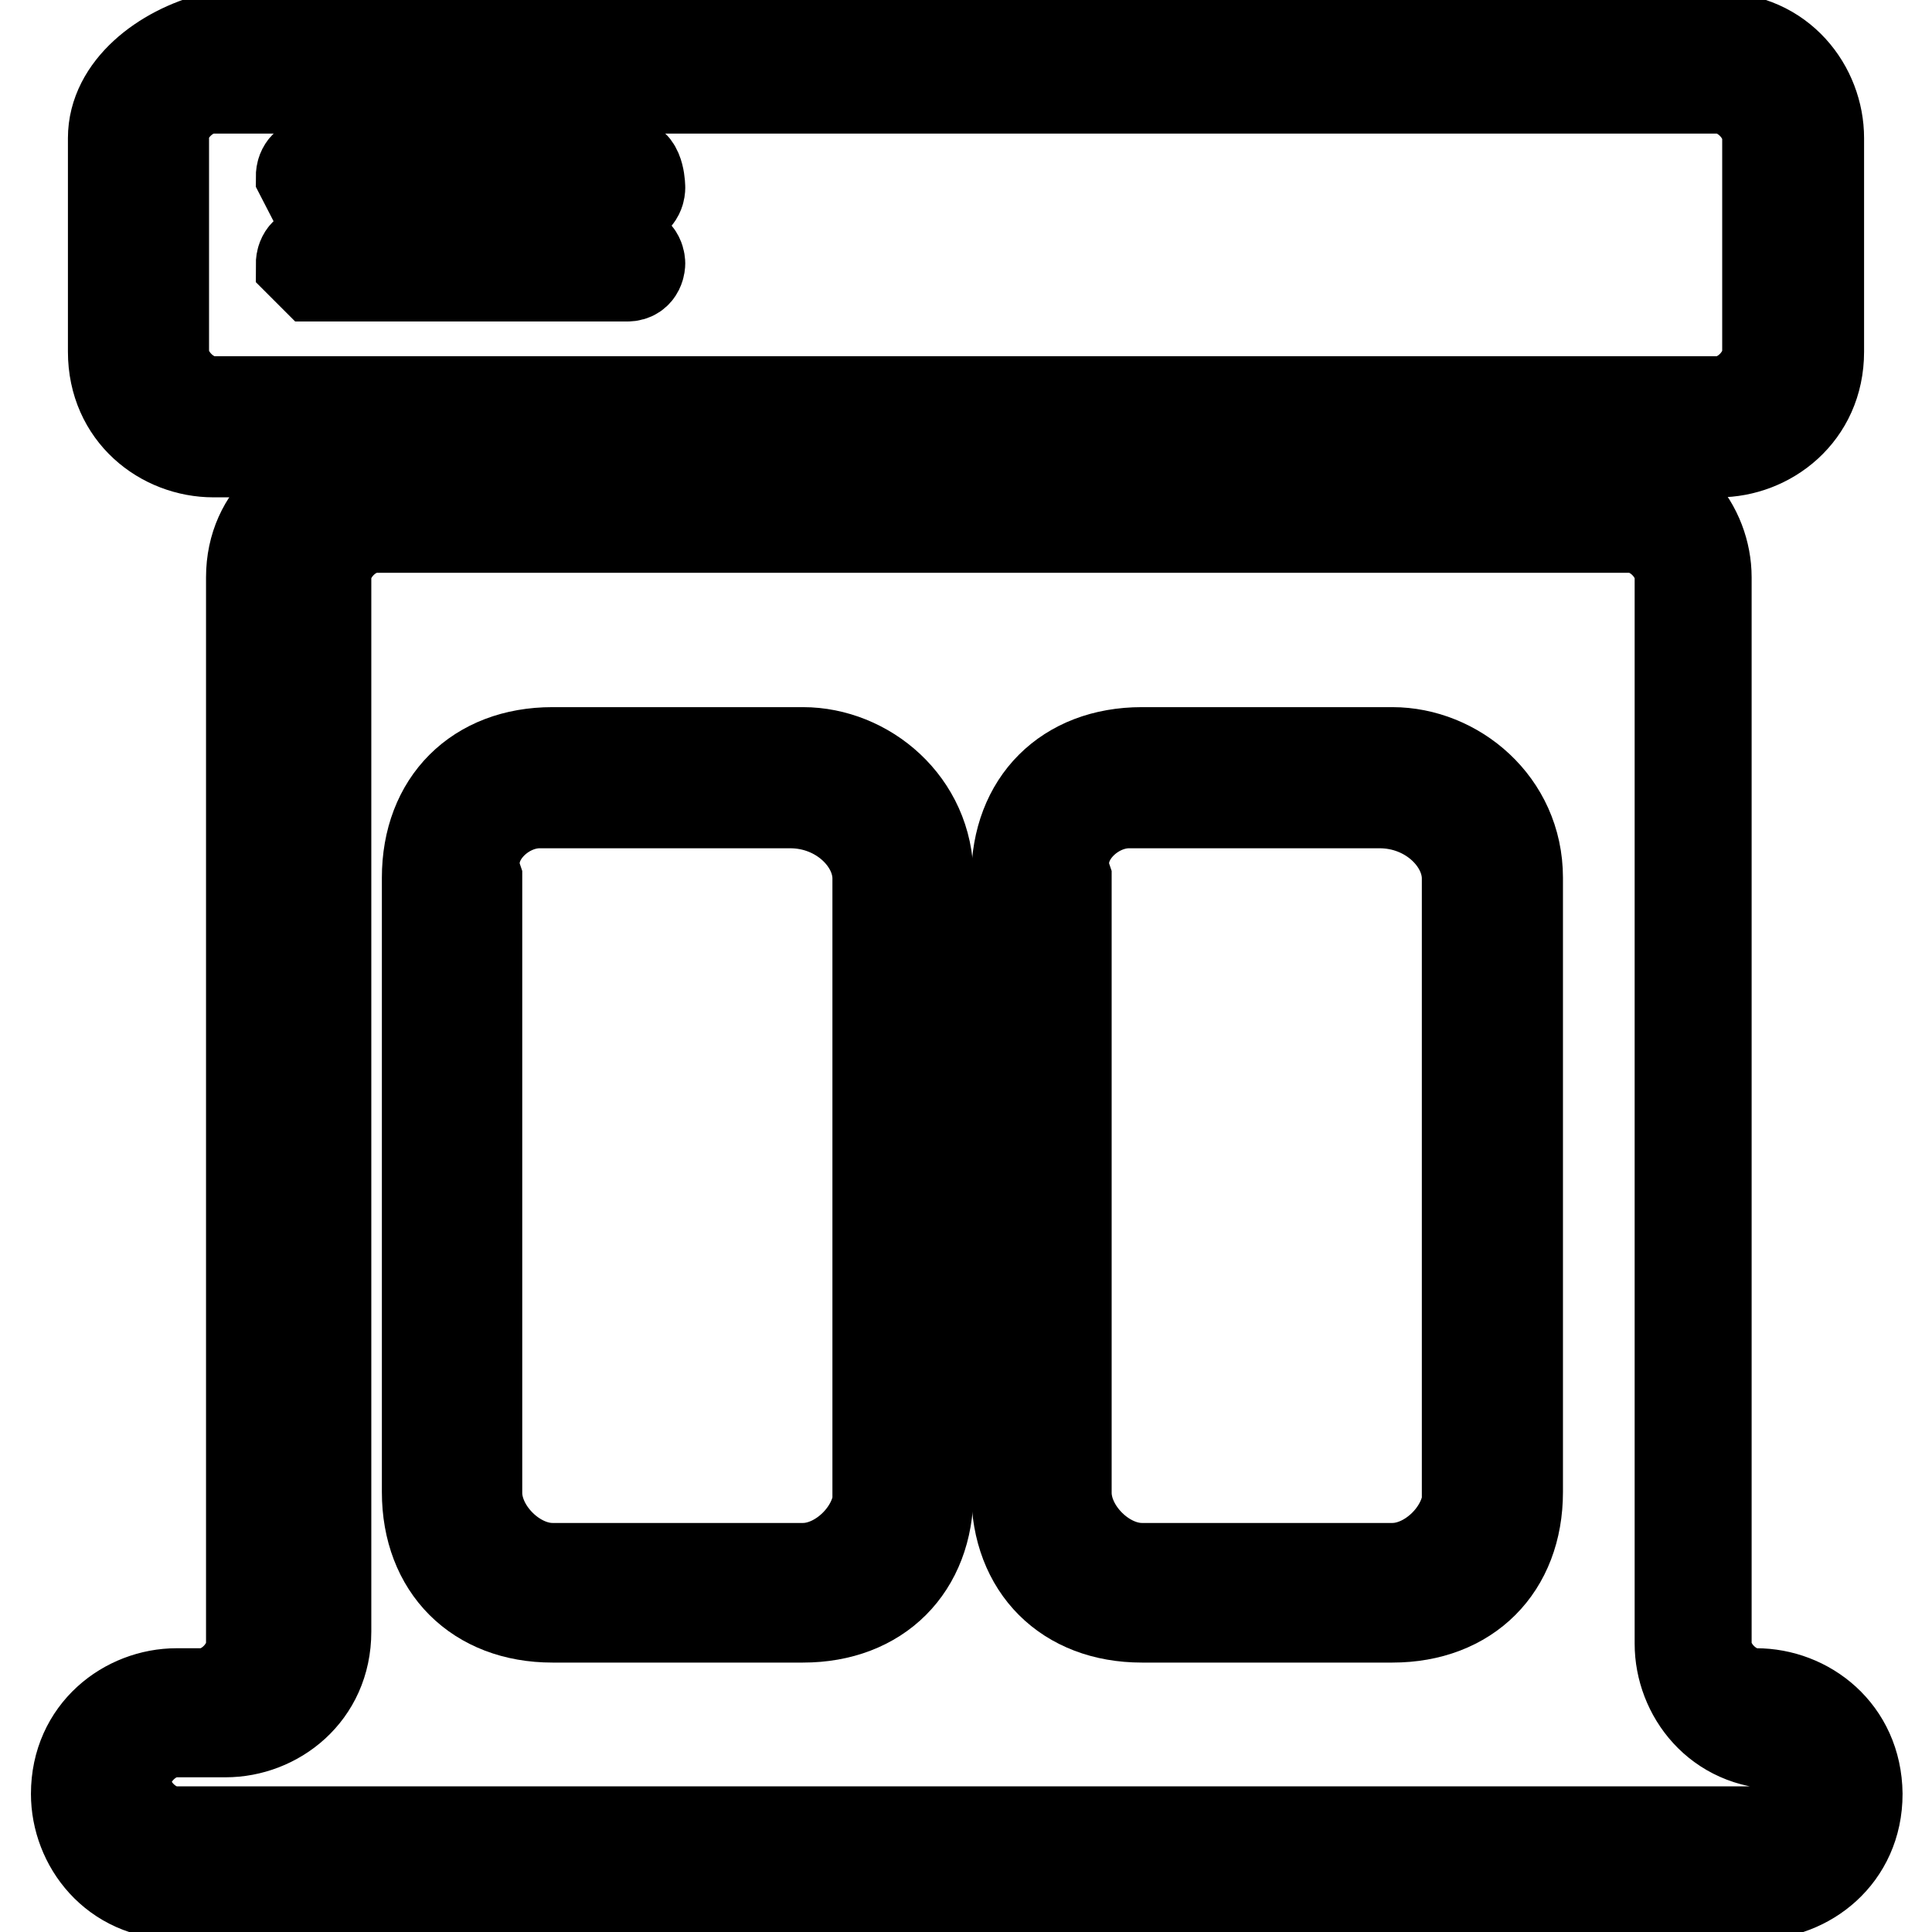
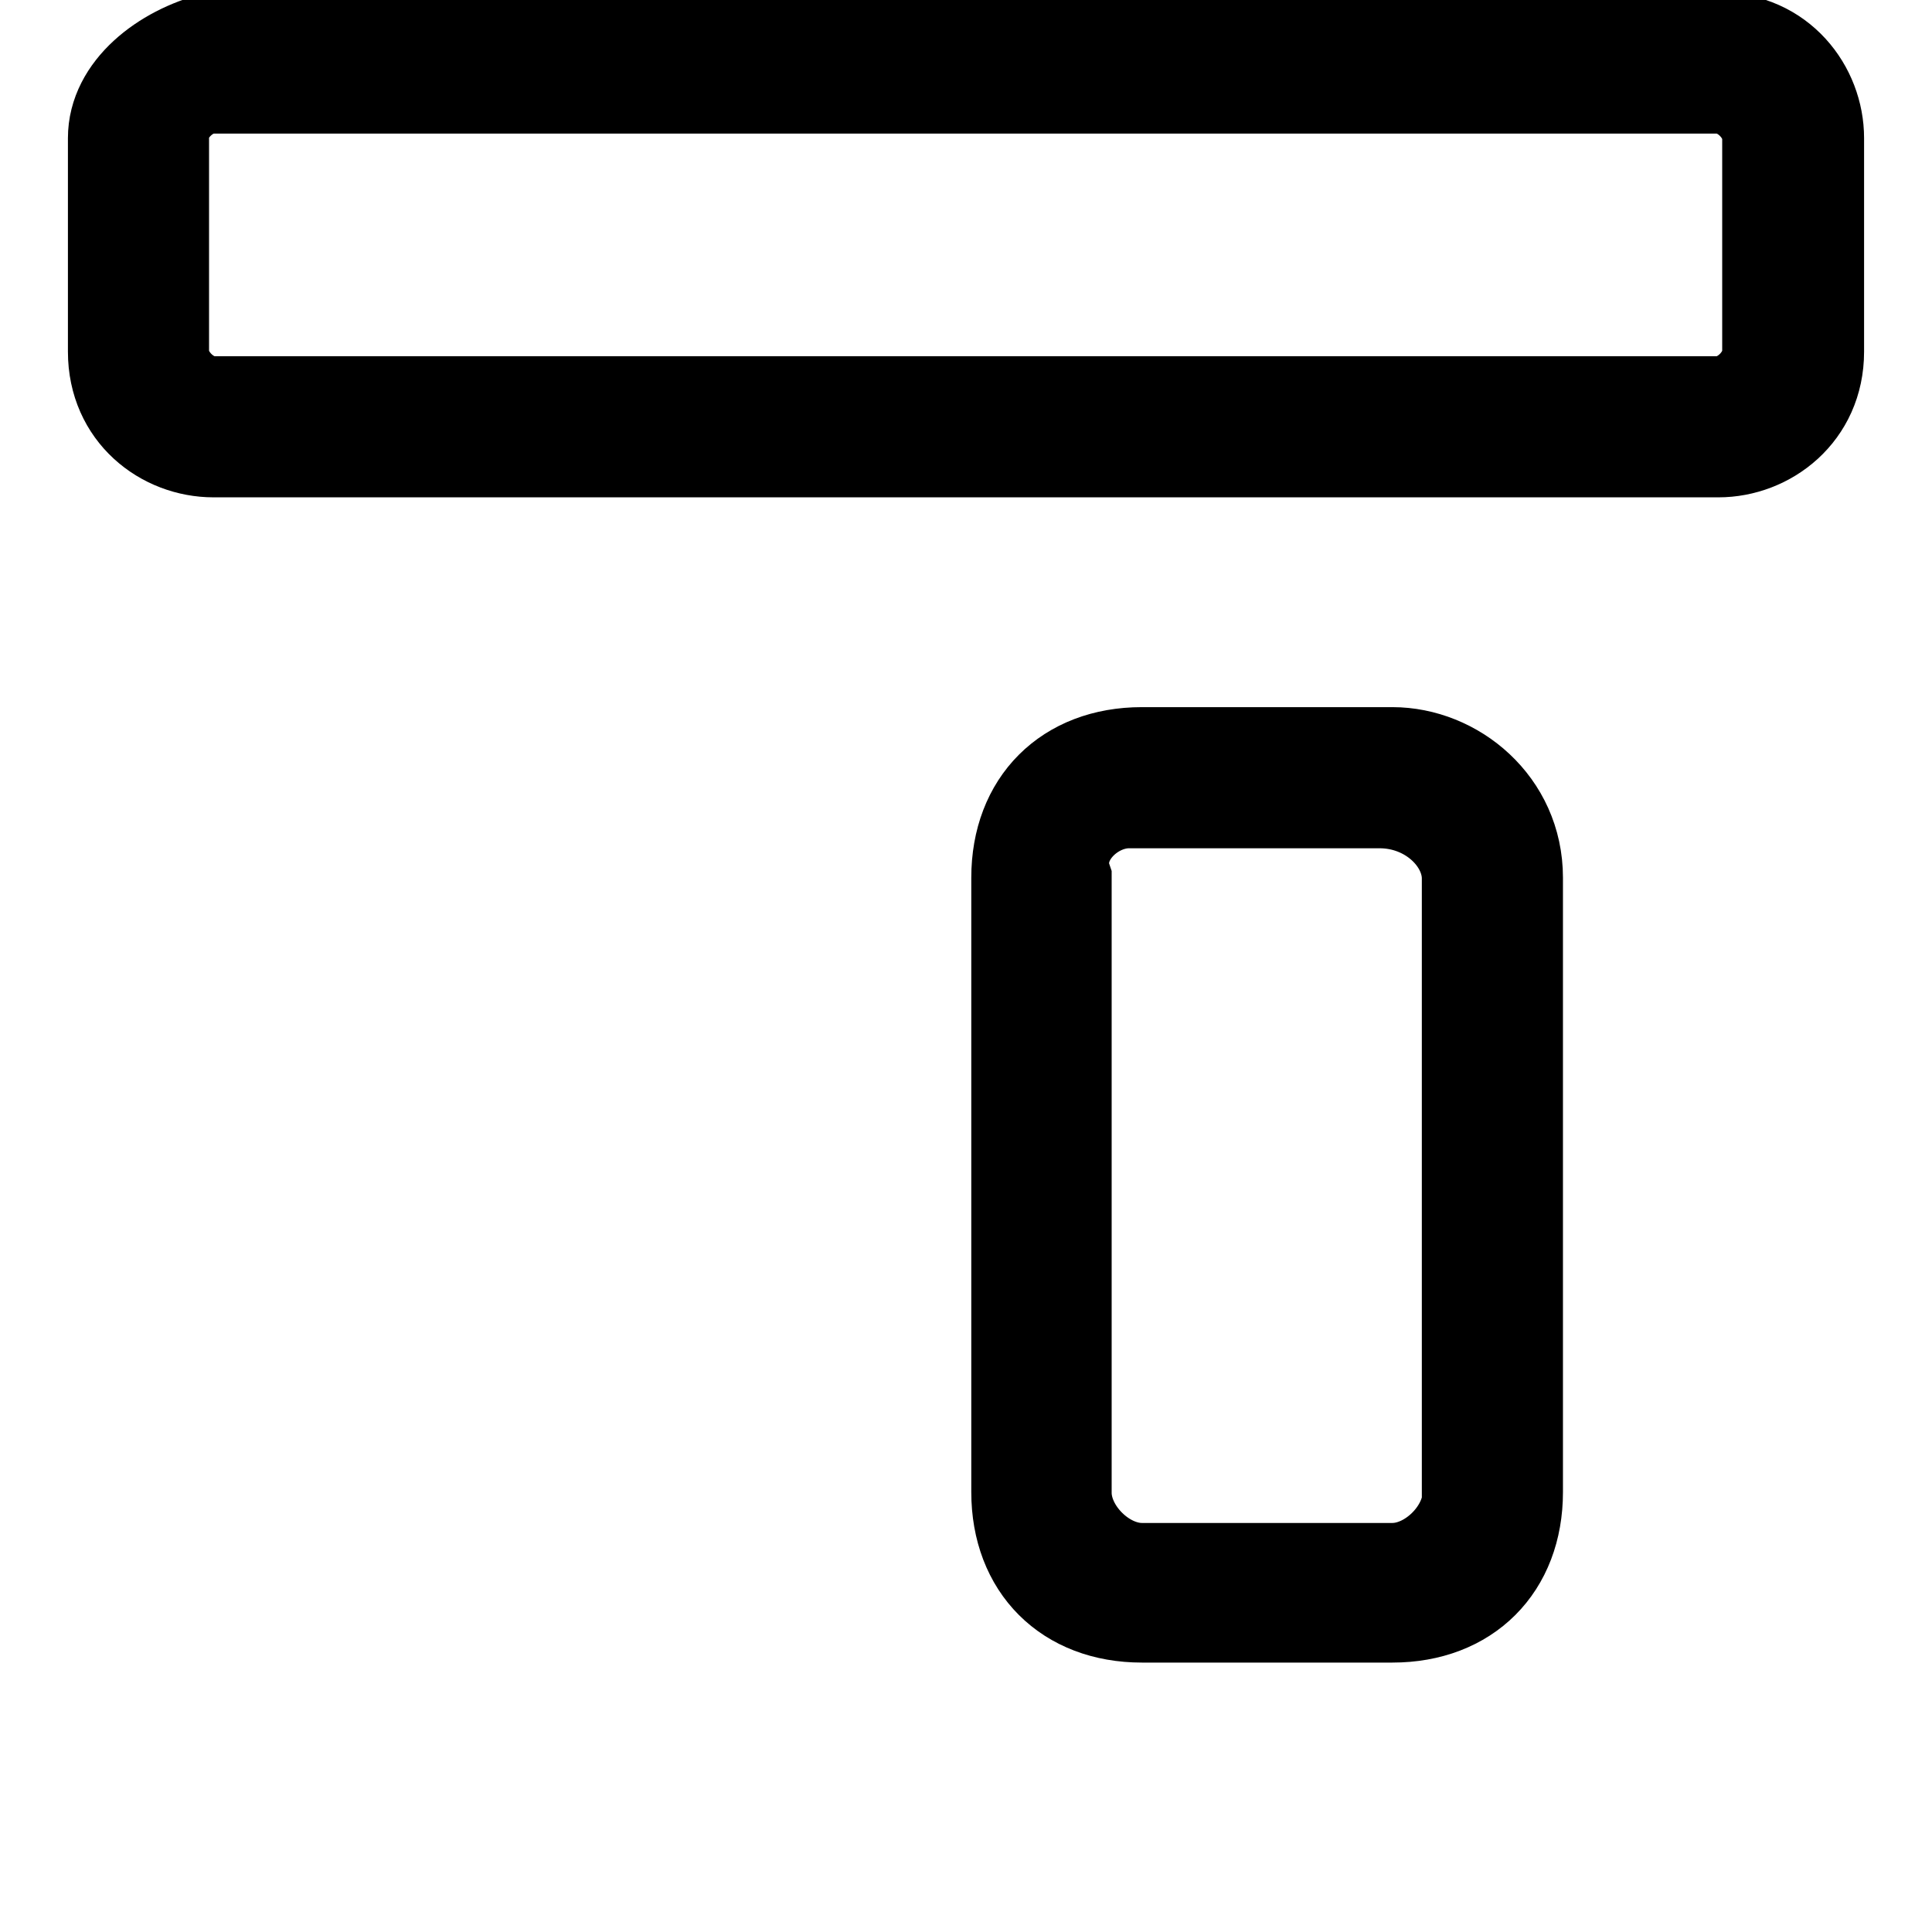
<svg xmlns="http://www.w3.org/2000/svg" version="1.1" x="0px" y="0px" viewBox="0 0 256 256" enable-background="new 0 0 256 256" xml:space="preserve">
  <g>
-     <path stroke-width="12" fill-opacity="0" stroke="#000000" d="M106.4,99.7H73.2c-10,0-16.6,6.6-16.6,16.6v81.4c0,10,6.6,16.6,16.6,16.6h33.2c10,0,16.6-6.6,16.6-16.6 v-81.4C123,106.4,114.7,99.7,106.4,99.7z M116.4,197.8c0,5-5,10-10,10H73.2c-5,0-10-5-10-10v-81.4c-1.7-5,3.3-10,8.3-10h33.2 c6.6,0,11.6,5,11.6,10V197.8z" />
-     <path stroke-width="12" fill-opacity="0" stroke="#000000" d="M232.7,224.4c-3.3,0-6.6-3.3-6.6-6.6V76.5c0-6.6-5-13.3-13.3-13.3H46.6c-6.6,0-13.3,5-13.3,13.3v141.3 c0,3.3-3.3,6.6-6.6,6.6h-3.3c-6.6,0-13.3,5-13.3,13.3c0,6.6,5,13.3,13.3,13.3h209.4c6.6,0,13.3-5,13.3-13.3 C246,229.4,239.4,224.4,232.7,224.4L232.7,224.4z M232.7,242.7H23.3c-3.3,0-6.6-3.3-6.6-6.6c0-3.3,3.3-6.6,6.6-6.6h6.6 c6.6,0,13.3-5,13.3-13.3V76.5c0-3.3,3.3-6.6,6.6-6.6h166.2c3.3,0,6.6,3.3,6.6,6.6v141.3c0,6.6,5,13.3,13.3,13.3 c3.3,0,6.6,3.3,6.6,6.6C239.4,241,236,242.7,232.7,242.7L232.7,242.7z" />
    <path stroke-width="12" fill-opacity="0" stroke="#000000" d="M184.5,99.7h-33.2c-10,0-16.6,6.6-16.6,16.6v81.4c0,10,6.6,16.6,16.6,16.6h33.2c10,0,16.6-6.6,16.6-16.6 v-81.4C201.1,106.4,192.8,99.7,184.5,99.7z M194.5,197.8c0,5-5,10-10,10h-33.2c-5,0-10-5-10-10v-81.4c-1.7-5,3.3-10,8.3-10h33.2 c6.6,0,11.6,5,11.6,10V197.8L194.5,197.8z M28.3,59.9h199.4c6.6,0,13.3-5,13.3-13.3V18.3c0-6.6-5-13.3-13.3-13.3H28.3 C21.6,6.7,15,11.7,15,18.3v28.3C15,54.9,21.6,59.9,28.3,59.9z M21.6,18.3c0-3.3,3.3-6.6,6.6-6.6h199.4c3.3,0,6.6,3.3,6.6,6.6v28.3 c0,3.3-3.3,6.6-6.6,6.6H28.3c-3.3,0-6.6-3.3-6.6-6.6V18.3z" />
-     <path stroke-width="12" fill-opacity="0" stroke="#000000" d="M41.6,26.6h41.5c1.7,0,1.7-1.7,1.7-1.7s0-3.3-1.7-3.3H41.6c-1.7,0-1.7,1.7-1.7,1.7L41.6,26.6z M41.6,36.6 h41.5c1.7,0,1.7-1.7,1.7-1.7s0-1.7-1.7-1.7H41.6c-1.7,0-1.7,1.7-1.7,1.7L41.6,36.6z" />
  </g>
</svg>